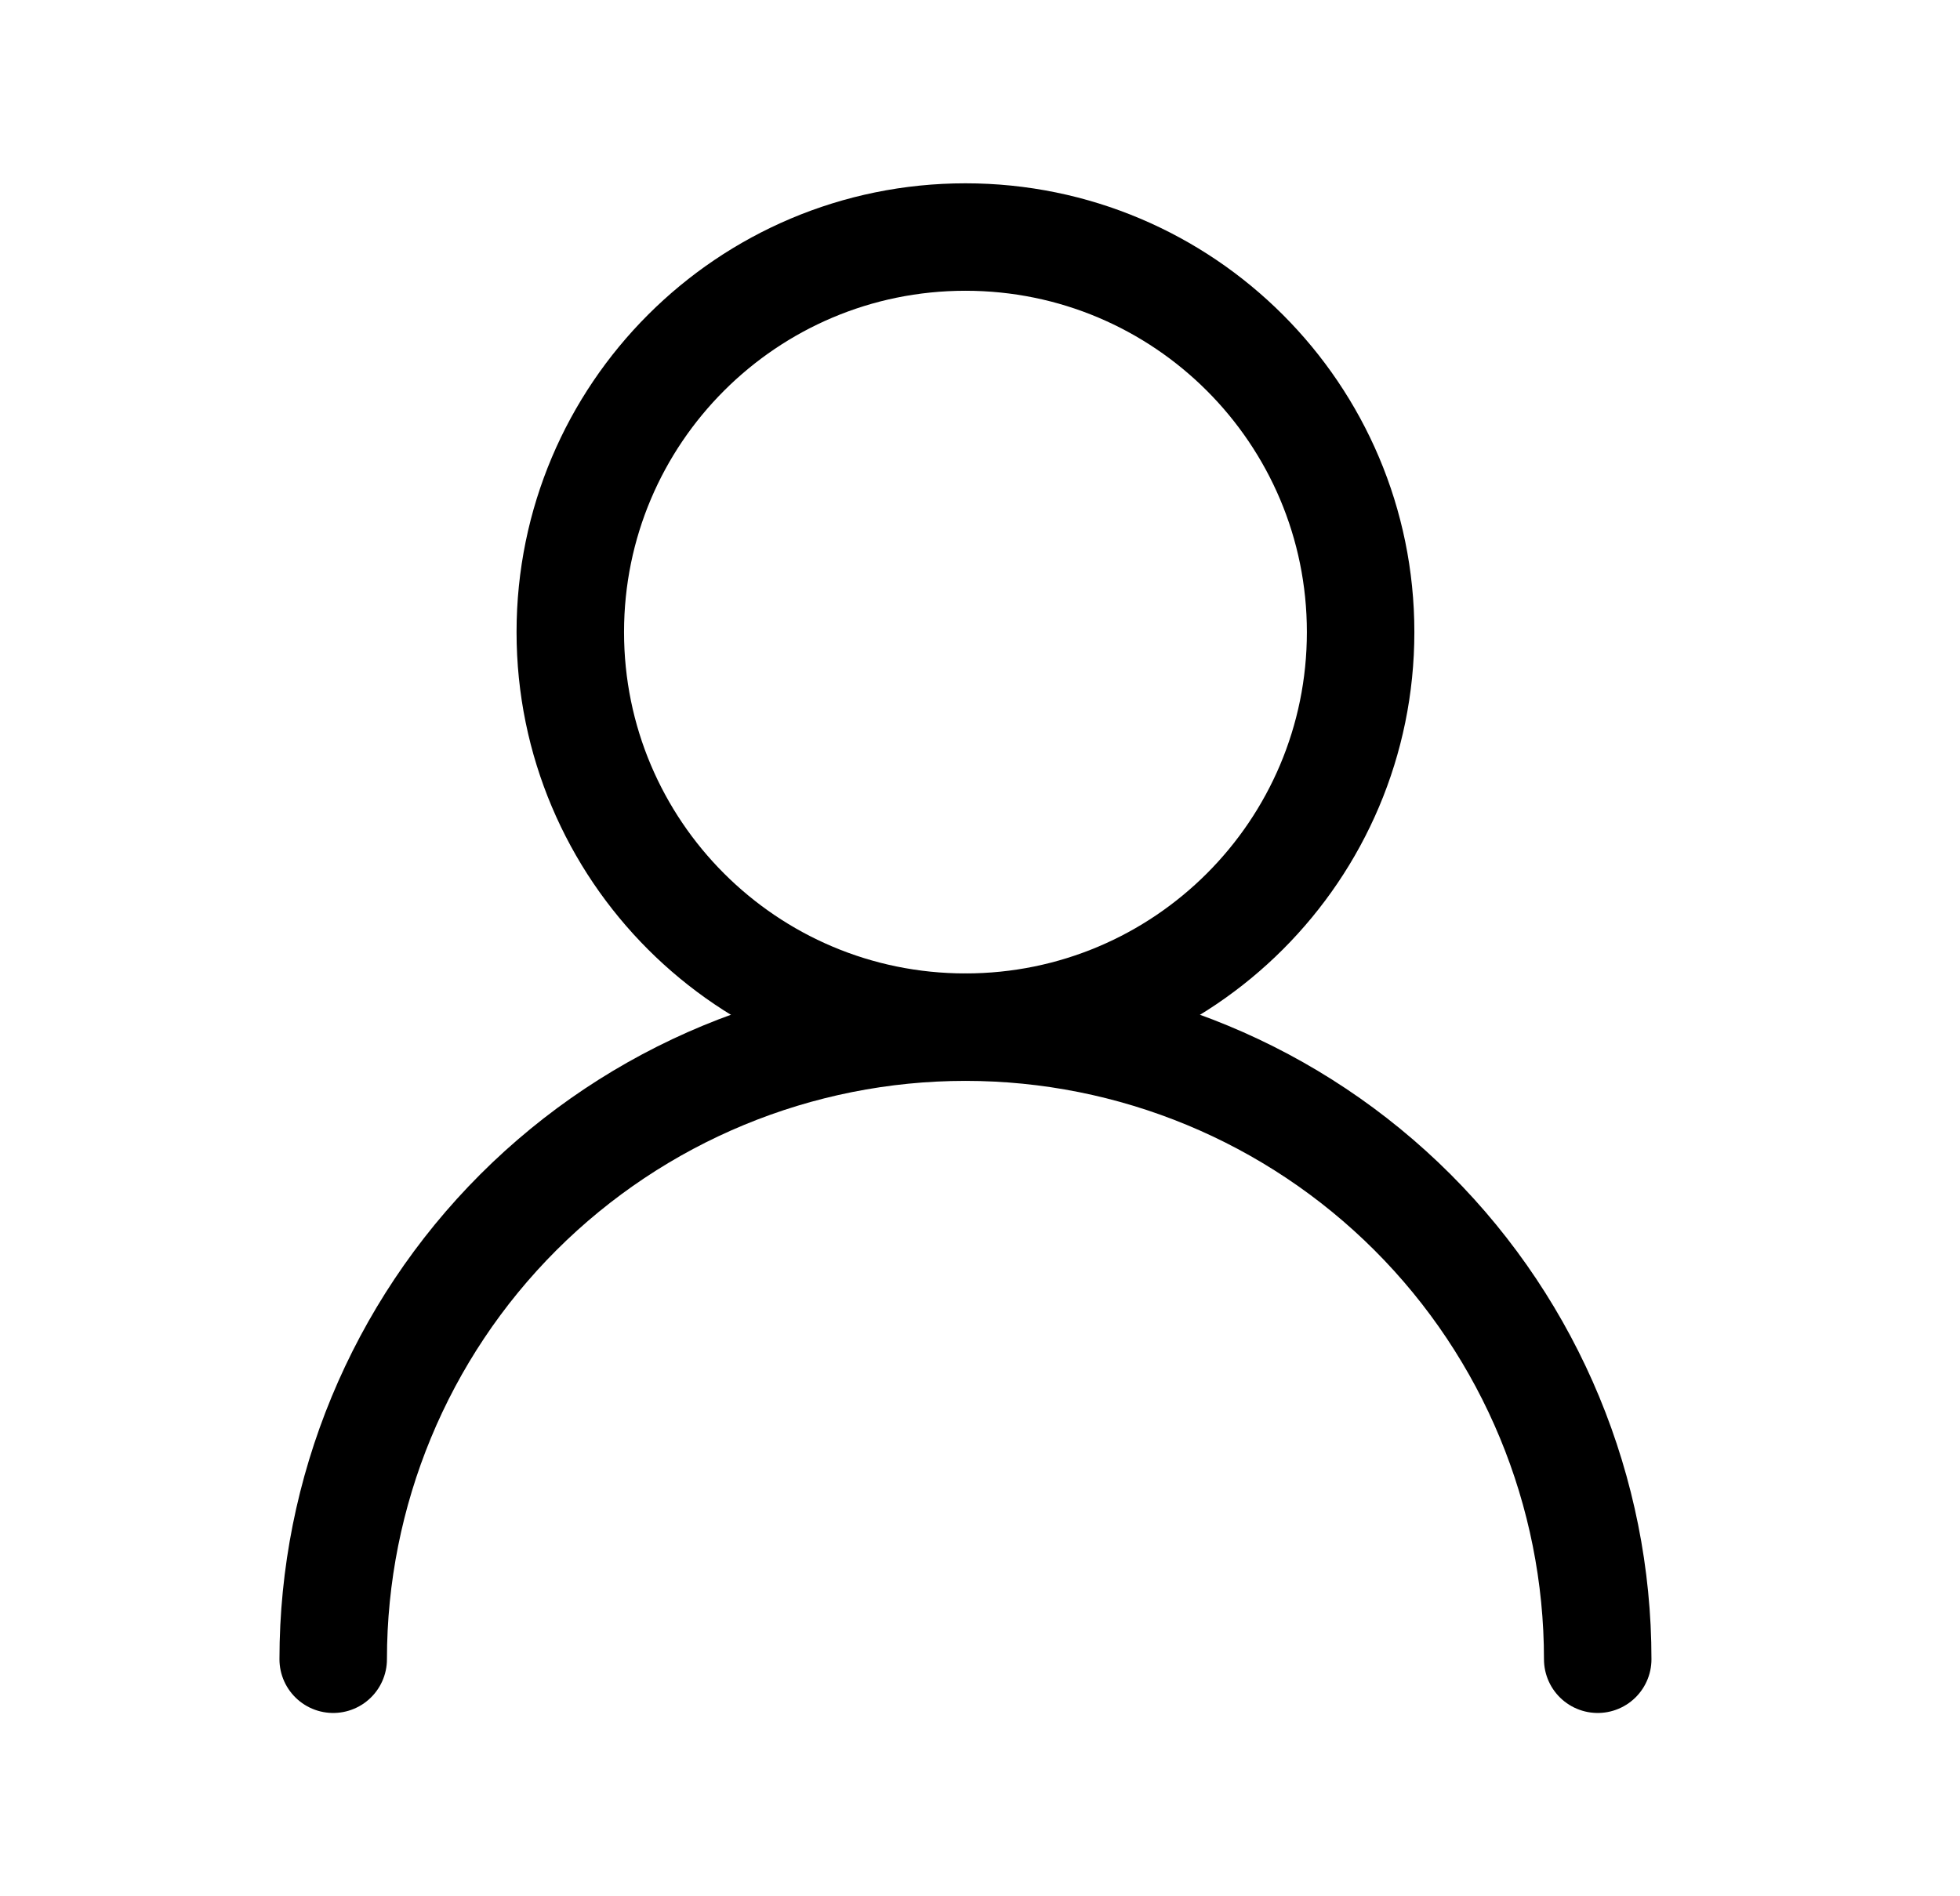
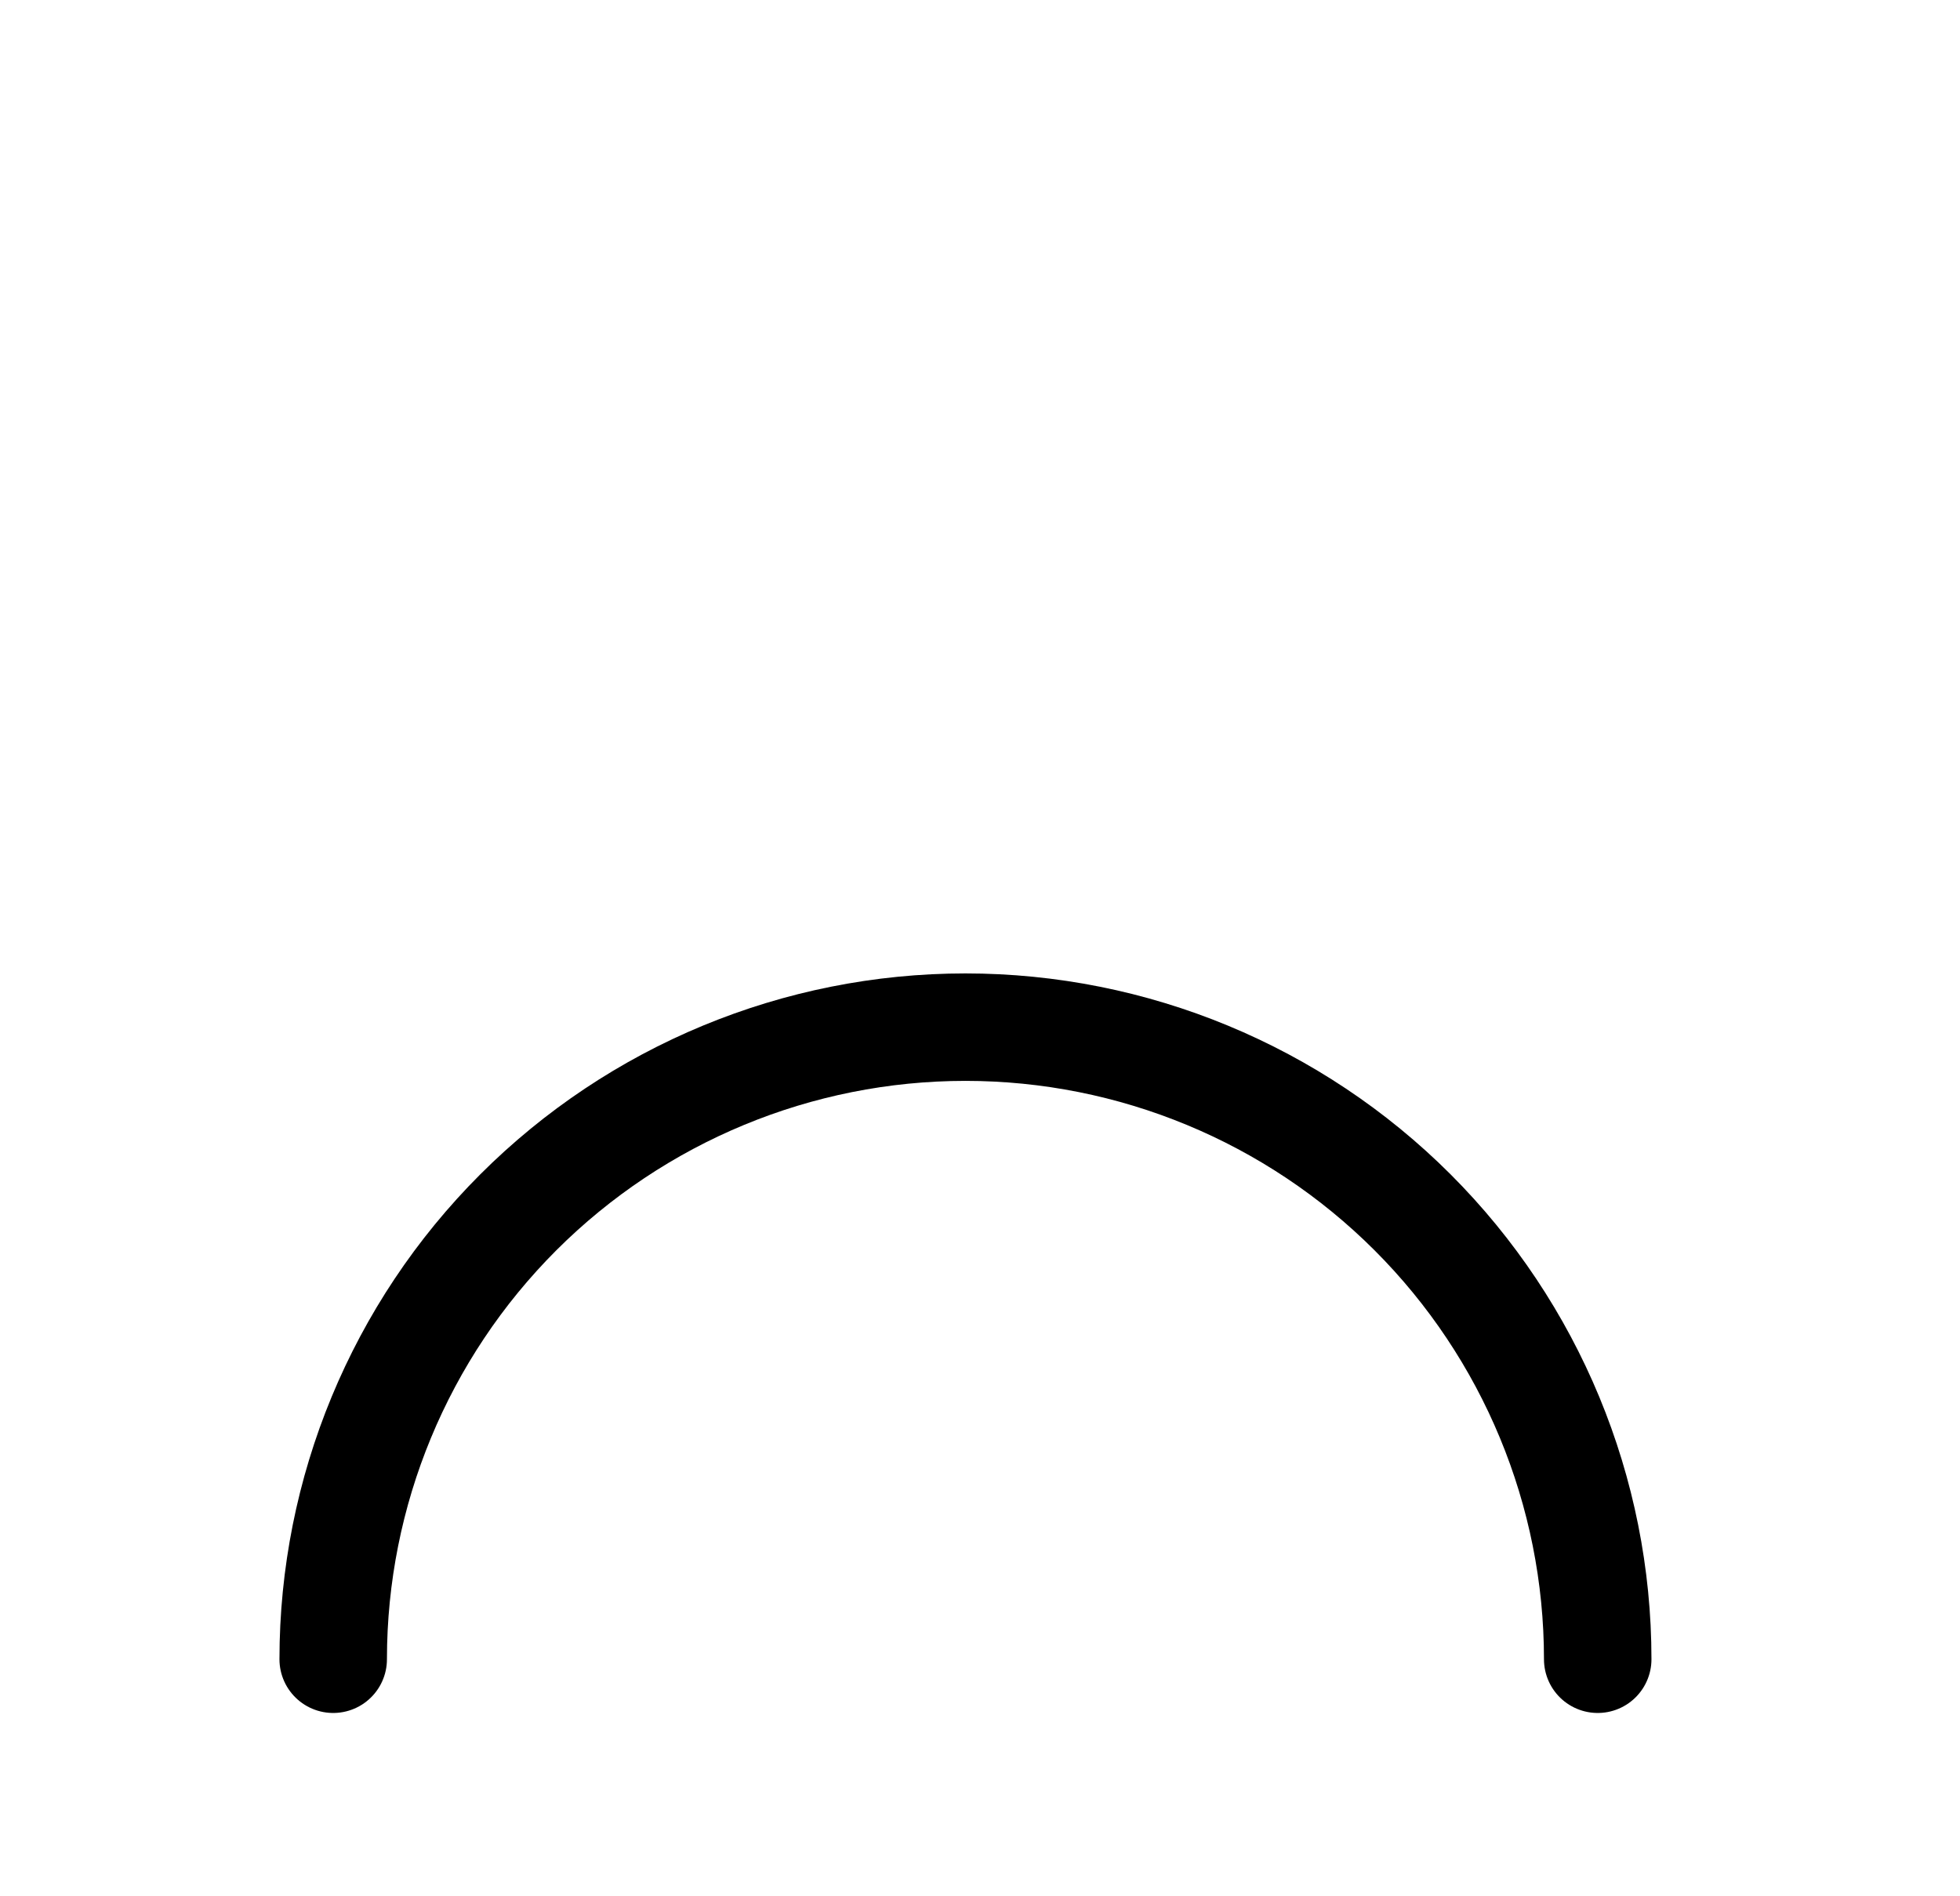
<svg xmlns="http://www.w3.org/2000/svg" width="31" height="30" viewBox="0 0 31 30" fill="none">
-   <path d="M15.27 16.25C18.721 16.25 21.52 13.452 21.52 10C21.52 6.548 18.721 3.75 15.27 3.75C11.818 3.75 9.02 6.548 9.02 10C9.02 13.452 11.818 16.25 15.27 16.25Z" stroke="black" stroke-width="1.7" stroke-linecap="round" stroke-linejoin="round" />
  <path d="M25.27 26.25C25.27 23.598 24.216 21.054 22.341 19.179C20.465 17.304 17.922 16.25 15.27 16.25C12.617 16.25 10.074 17.304 8.198 19.179C6.323 21.054 5.27 23.598 5.27 26.25" stroke="black" stroke-width="1.7" stroke-linecap="round" stroke-linejoin="round" />
</svg>